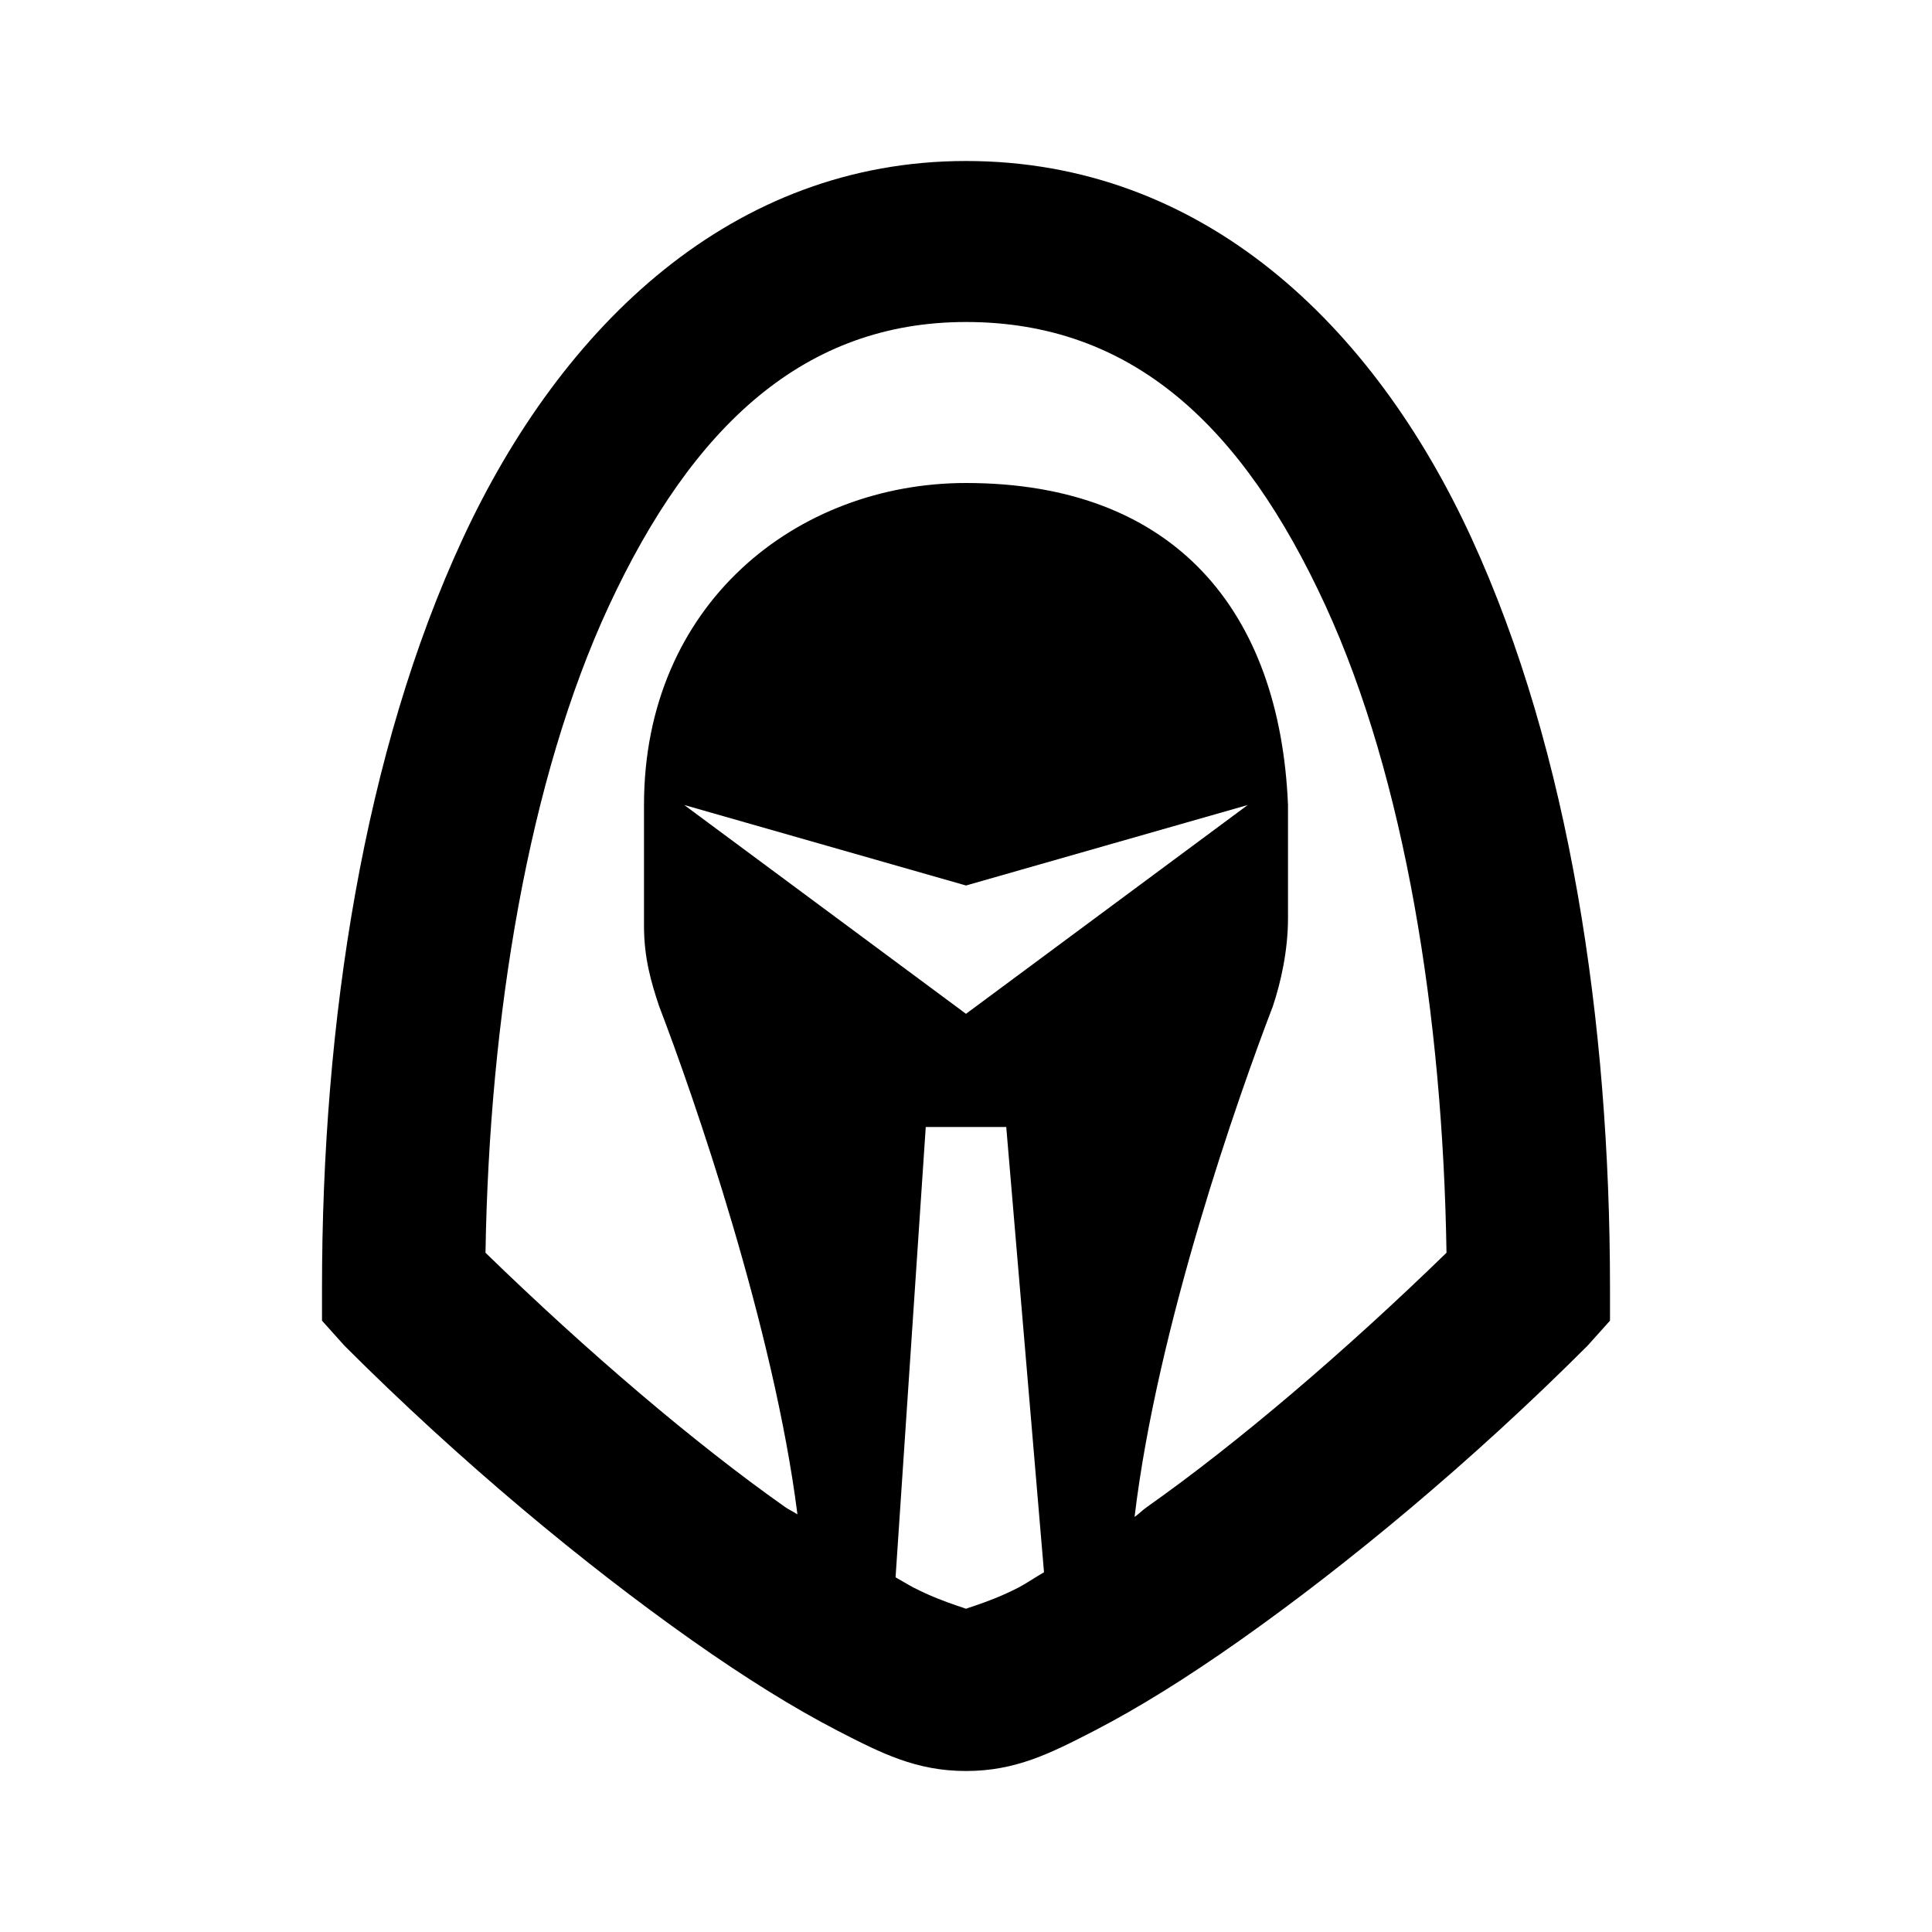
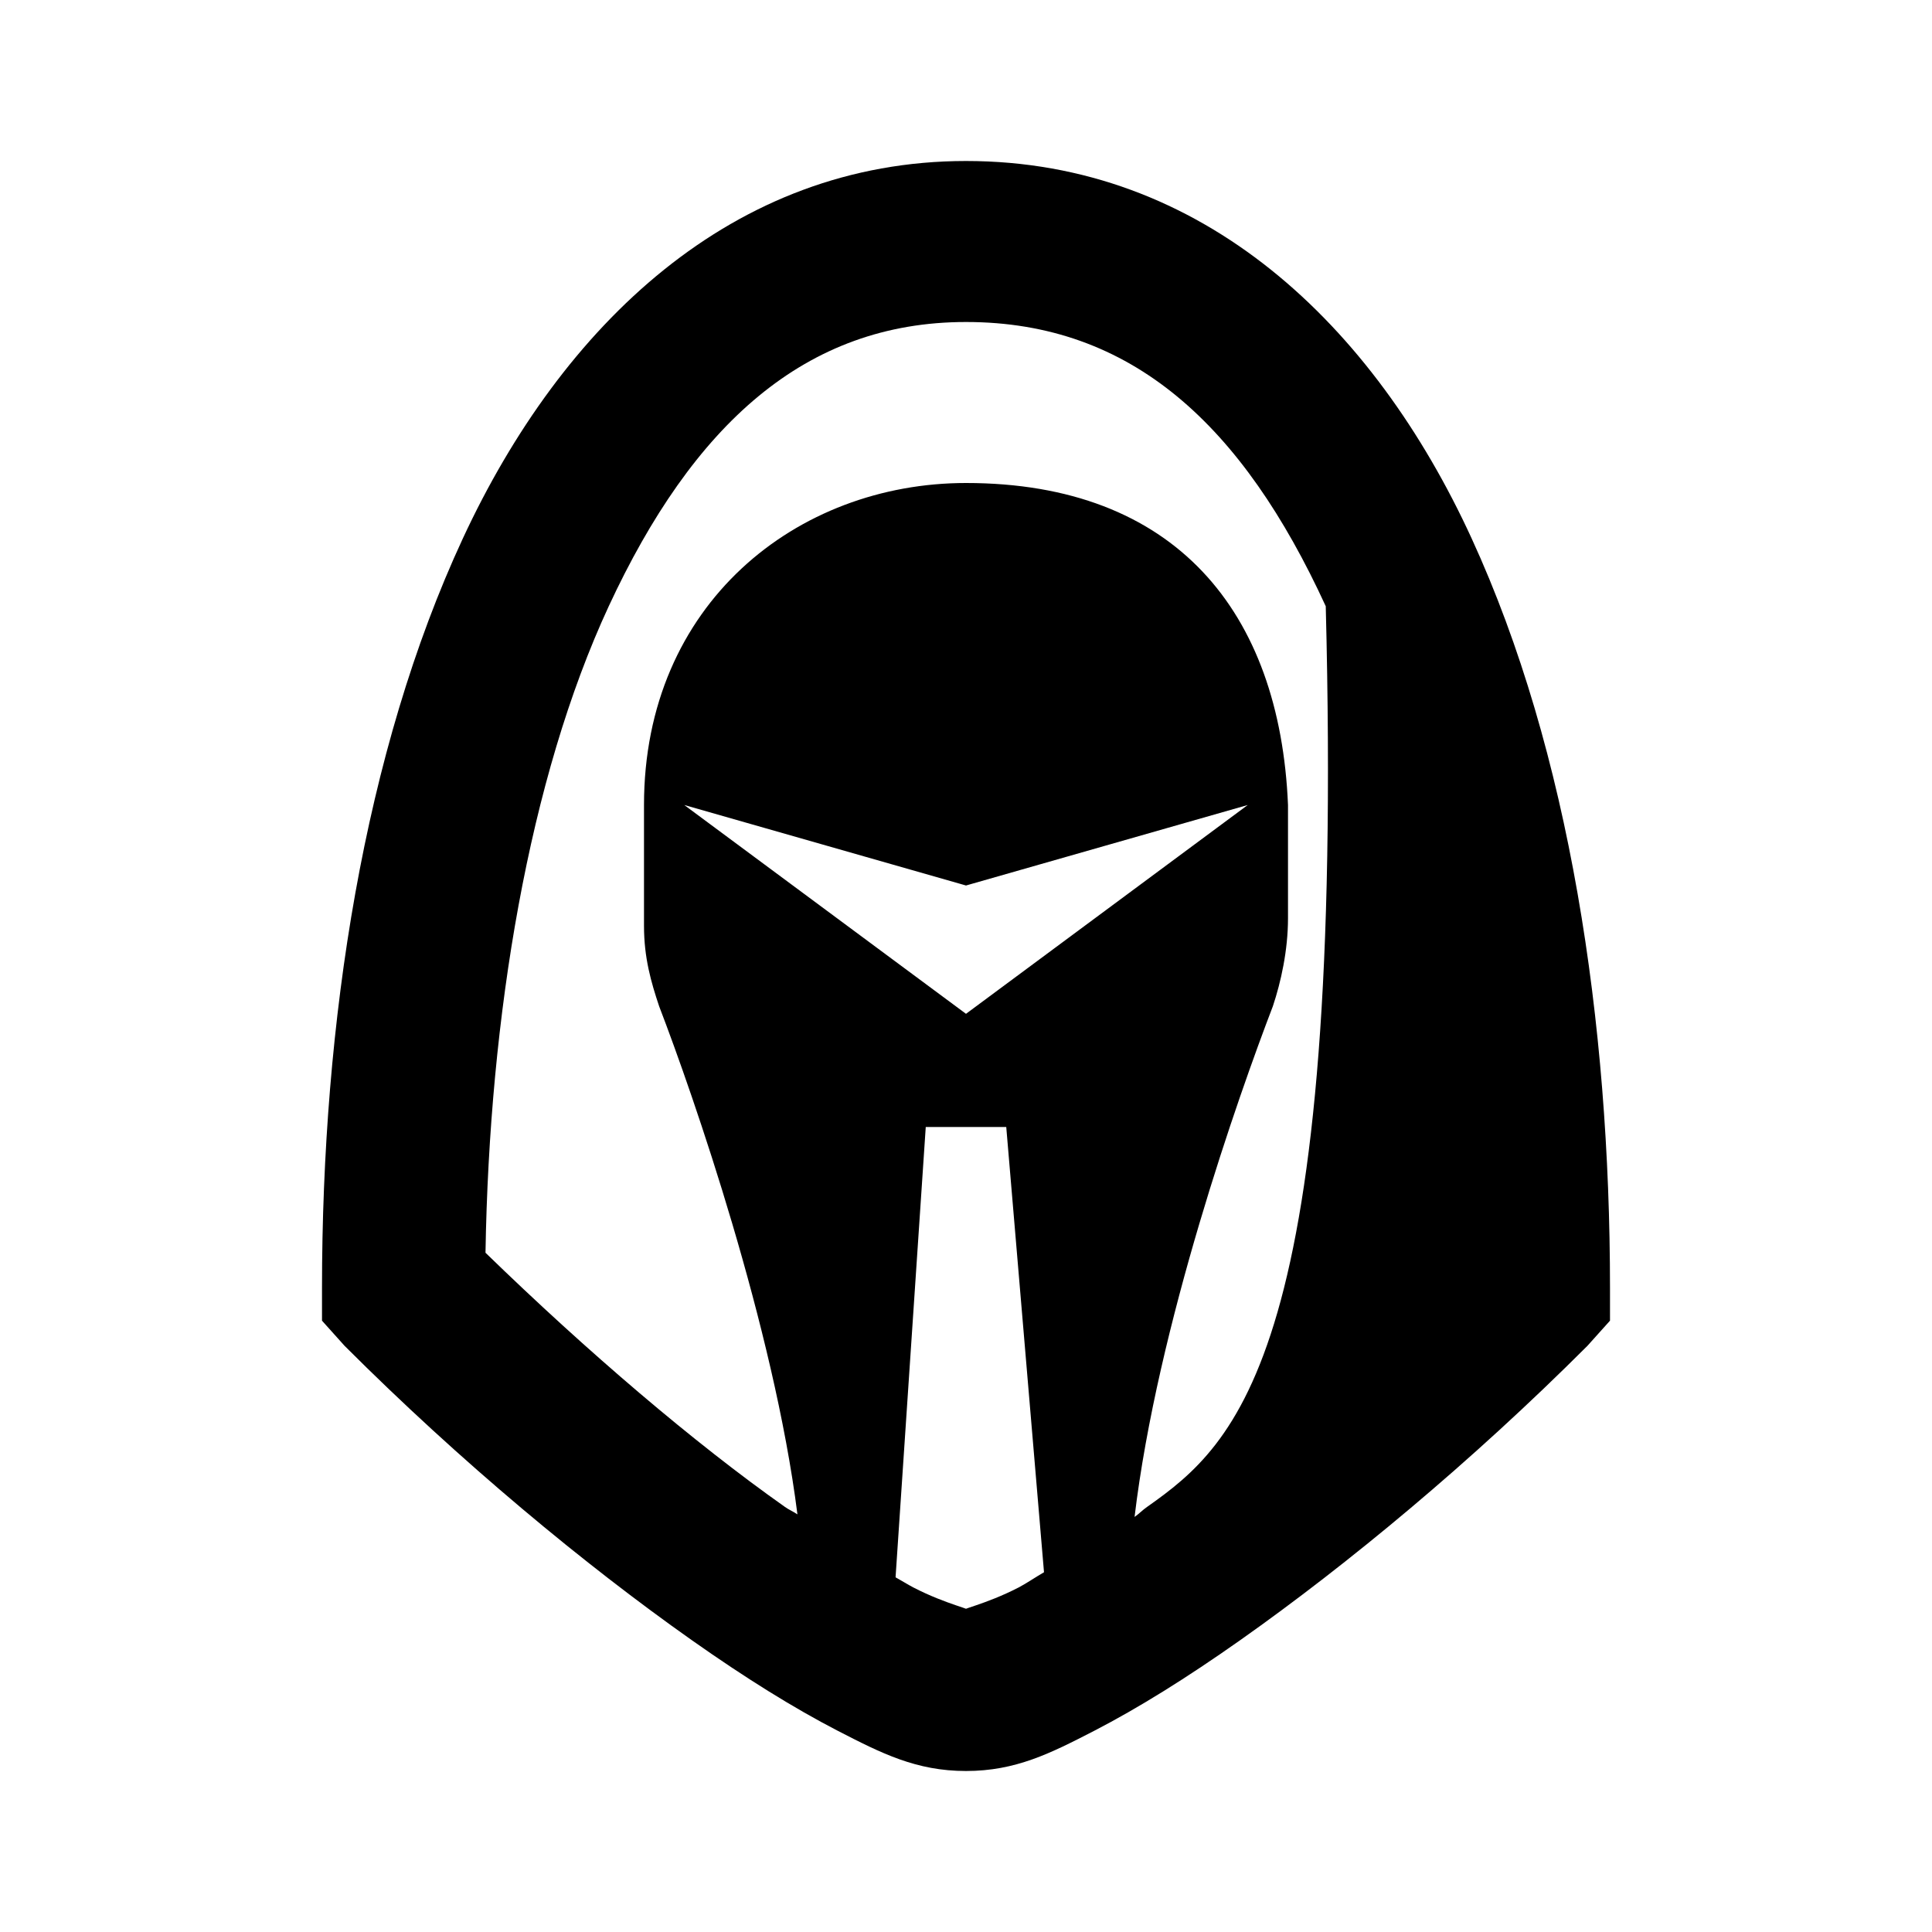
<svg xmlns="http://www.w3.org/2000/svg" viewBox="0 0 24 24">
-   <path style="text-indent:0;text-align:start;line-height:normal;text-transform:none;block-progression:tb;-inkscape-font-specification:Sans" d="M 12 2 C 9.101 2 6.98 4.038 5.75 6.688 C 4.52 9.337 4 12.691 4 16 L 4 16.406 L 4.281 16.719 C 5.723 18.161 7.264 19.437 8.594 20.375 C 9.259 20.844 9.862 21.219 10.406 21.5 C 10.951 21.781 11.383 22 12 22 C 12.617 22 13.049 21.781 13.594 21.5 C 14.138 21.219 14.741 20.844 15.406 20.375 C 16.736 19.437 18.277 18.161 19.719 16.719 L 20 16.406 L 20 16 C 20 12.696 19.499 9.34 18.281 6.688 C 17.063 4.035 14.94 2 12 2 z M 12 4 C 14.06 4 15.437 5.284 16.469 7.531 C 17.451 9.671 17.923 12.613 17.969 15.562 C 16.705 16.791 15.374 17.926 14.25 18.719 C 14.192 18.759 14.15 18.805 14.094 18.844 C 14.377 16.472 15.385 13.613 15.812 12.5 C 15.912 12.2 16 11.806 16 11.406 L 16 10 C 15.9 7.6 14.6 6 12 6 C 9.9 6 8 7.5 8 10 L 8 11.5 C 8 11.9 8.088 12.2 8.188 12.5 C 8.612 13.603 9.613 16.492 9.906 18.812 C 9.855 18.777 9.802 18.756 9.75 18.719 C 8.626 17.926 7.295 16.791 6.031 15.562 C 6.079 12.618 6.568 9.674 7.562 7.531 C 8.607 5.281 9.999 4 12 4 z M 8.5 10 L 12 11 L 15.5 10 L 12 12.594 L 8.5 10 z M 11.5 14 L 12.5 14 L 12.969 19.531 C 12.863 19.592 12.75 19.67 12.656 19.719 C 12.232 19.938 11.883 20 12 20 C 12.117 20 11.768 19.938 11.344 19.719 C 11.279 19.685 11.196 19.633 11.125 19.594 L 11.5 14 z" overflow="visible" font-family="Sans" />
+   <path style="text-indent:0;text-align:start;line-height:normal;text-transform:none;block-progression:tb;-inkscape-font-specification:Sans" d="M 12 2 C 9.101 2 6.98 4.038 5.75 6.688 C 4.52 9.337 4 12.691 4 16 L 4 16.406 L 4.281 16.719 C 5.723 18.161 7.264 19.437 8.594 20.375 C 9.259 20.844 9.862 21.219 10.406 21.5 C 10.951 21.781 11.383 22 12 22 C 12.617 22 13.049 21.781 13.594 21.5 C 14.138 21.219 14.741 20.844 15.406 20.375 C 16.736 19.437 18.277 18.161 19.719 16.719 L 20 16.406 L 20 16 C 20 12.696 19.499 9.34 18.281 6.688 C 17.063 4.035 14.94 2 12 2 z M 12 4 C 14.06 4 15.437 5.284 16.469 7.531 C 16.705 16.791 15.374 17.926 14.25 18.719 C 14.192 18.759 14.15 18.805 14.094 18.844 C 14.377 16.472 15.385 13.613 15.812 12.5 C 15.912 12.2 16 11.806 16 11.406 L 16 10 C 15.9 7.6 14.6 6 12 6 C 9.9 6 8 7.5 8 10 L 8 11.5 C 8 11.9 8.088 12.2 8.188 12.5 C 8.612 13.603 9.613 16.492 9.906 18.812 C 9.855 18.777 9.802 18.756 9.75 18.719 C 8.626 17.926 7.295 16.791 6.031 15.562 C 6.079 12.618 6.568 9.674 7.562 7.531 C 8.607 5.281 9.999 4 12 4 z M 8.5 10 L 12 11 L 15.5 10 L 12 12.594 L 8.5 10 z M 11.5 14 L 12.5 14 L 12.969 19.531 C 12.863 19.592 12.75 19.67 12.656 19.719 C 12.232 19.938 11.883 20 12 20 C 12.117 20 11.768 19.938 11.344 19.719 C 11.279 19.685 11.196 19.633 11.125 19.594 L 11.5 14 z" overflow="visible" font-family="Sans" />
</svg>